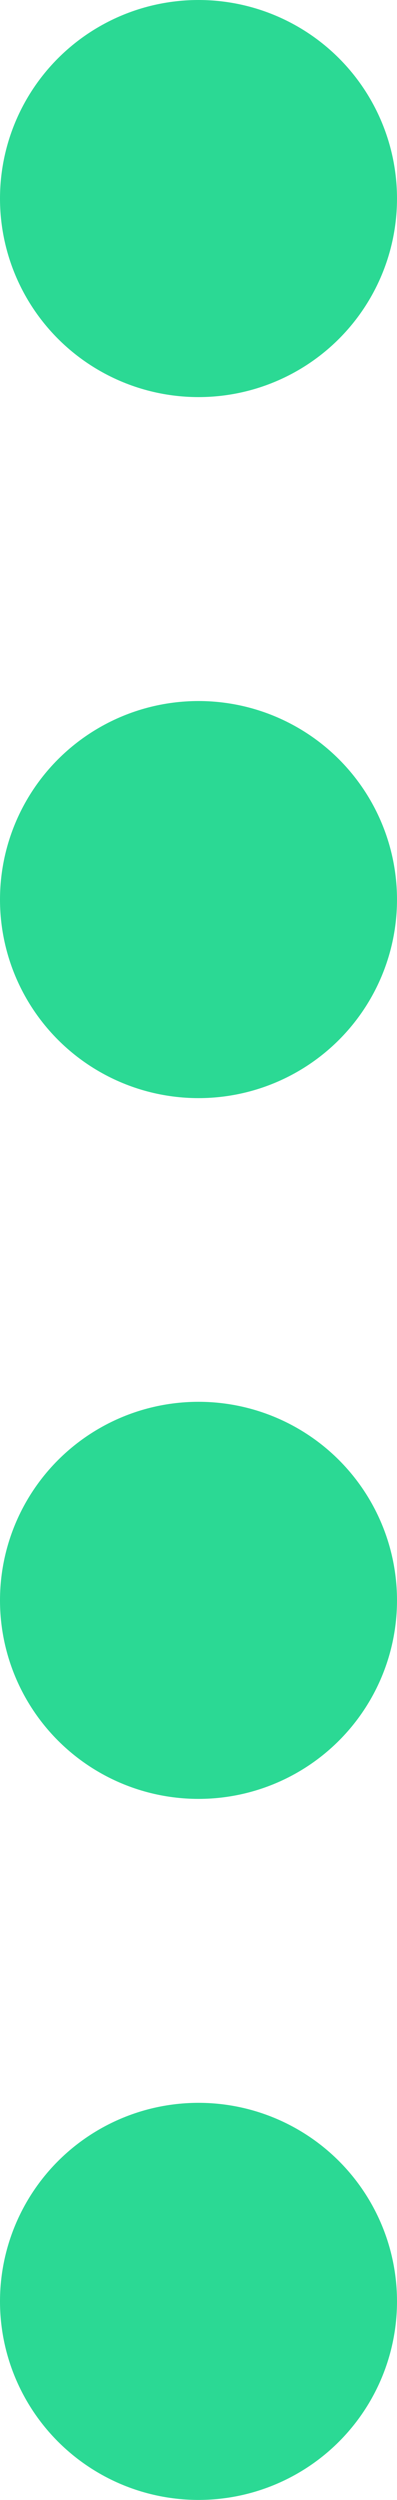
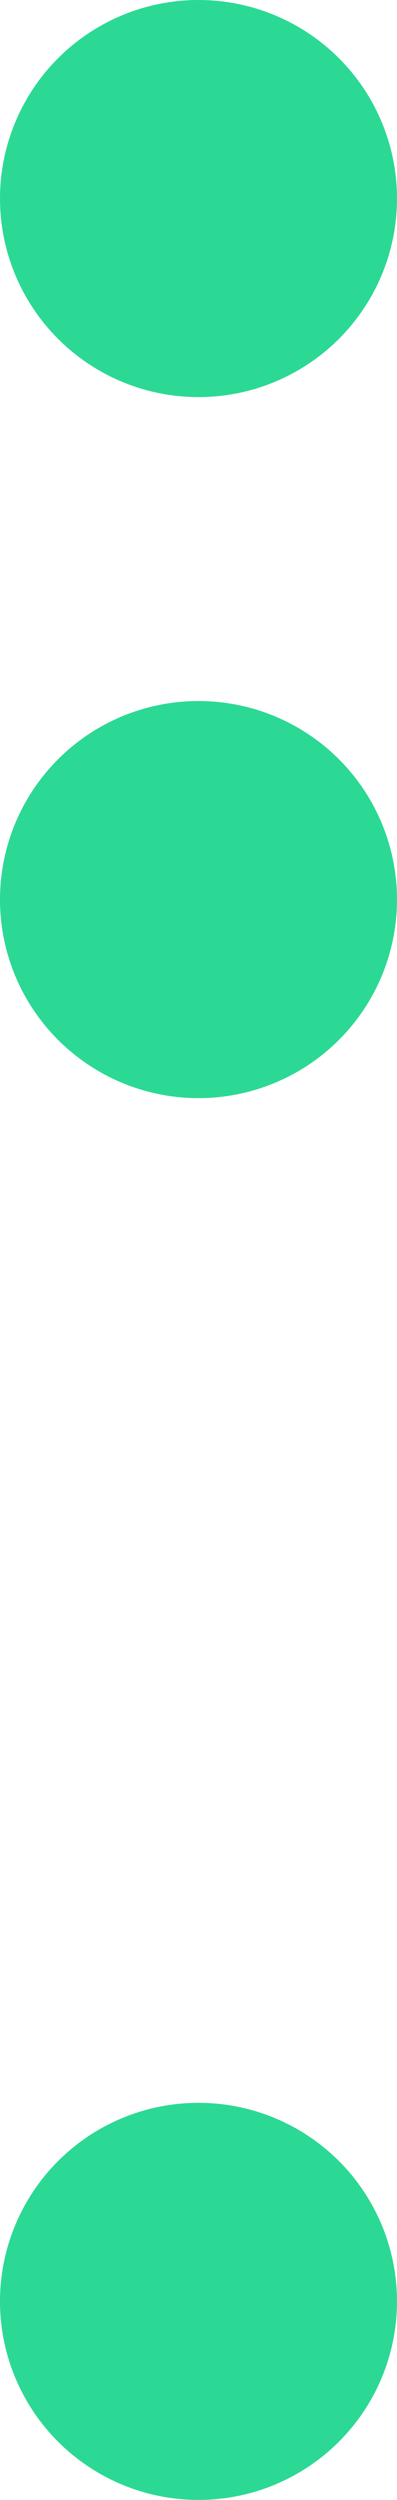
<svg xmlns="http://www.w3.org/2000/svg" id="Calque_1" data-name="Calque 1" viewBox="0 0 15.3 96.32">
  <defs>
    <style>.cls-1{fill:#2bd994;}</style>
  </defs>
  <circle class="cls-1" cx="7.65" cy="7.65" r="7.65" />
  <circle class="cls-1" cx="7.65" cy="34.66" r="7.65" />
-   <circle class="cls-1" cx="7.65" cy="61.66" r="7.65" />
  <circle class="cls-1" cx="7.65" cy="88.67" r="7.65" />
</svg>